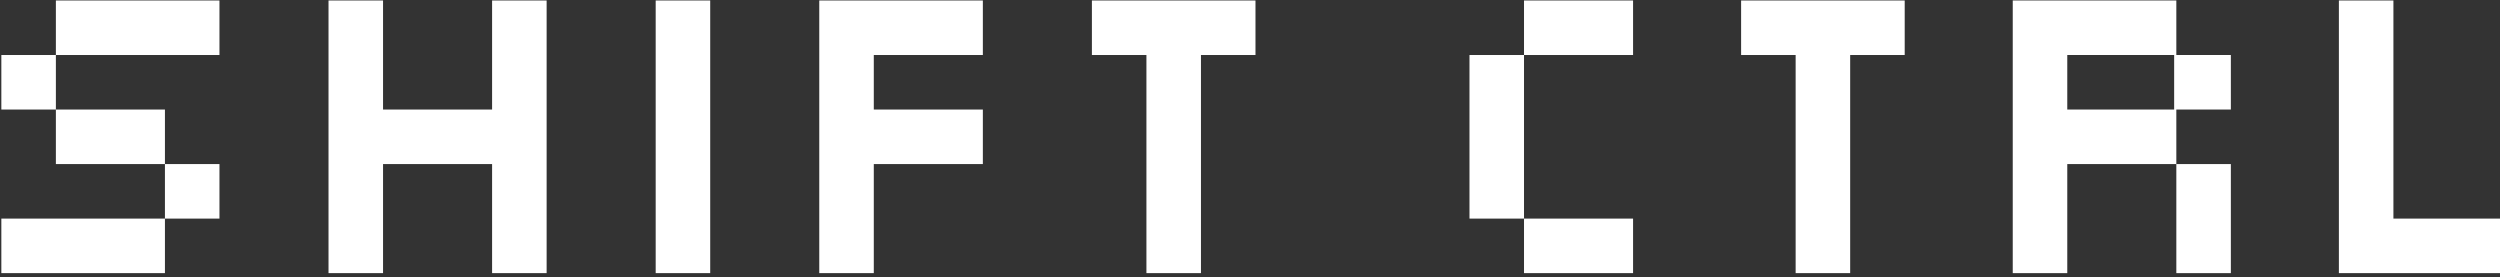
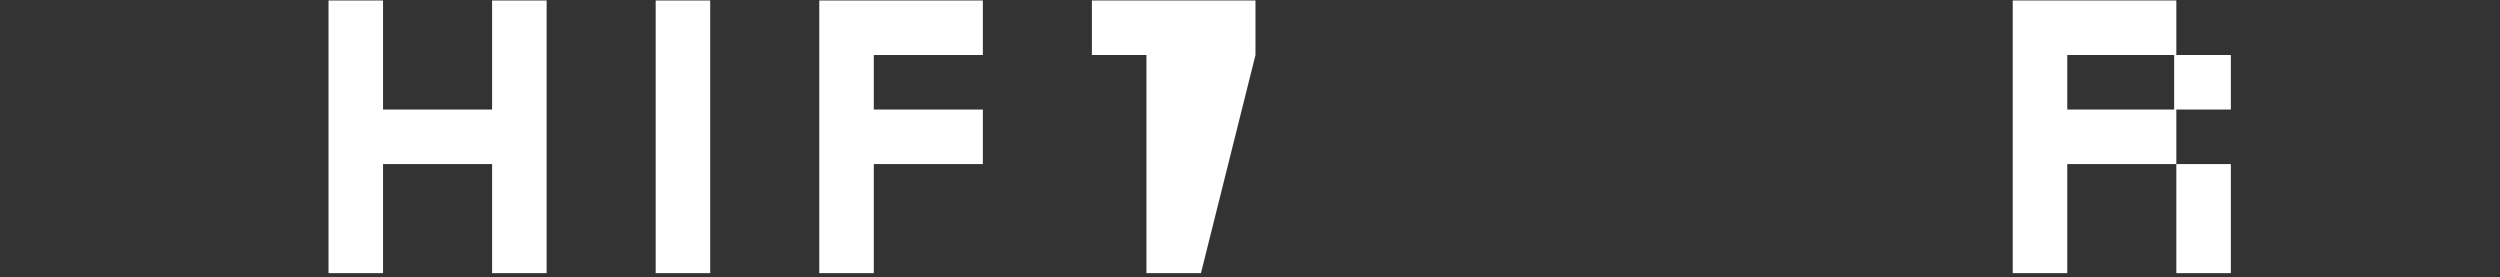
<svg xmlns="http://www.w3.org/2000/svg" width="100%" height="100%" viewBox="0 0 361 40" version="1.1" xml:space="preserve" style="fill-rule:evenodd;clip-rule:evenodd;stroke-linejoin:round;stroke-miterlimit:2;">
  <rect x="0" y="0" width="361" height="40" fill="#333333" stroke="none" />
  <g transform="matrix(1.049,0,0,1.049,-193.495,-107.76)">
    <g transform="matrix(0.417,0,0,0.417,67.91,78.861)">
-       <path d="M297.934,75.391L297.934,57.391L351.934,57.391L351.934,75.391L297.934,75.391ZM333.934,129.391L333.934,111.391L297.934,111.391L297.934,93.391L279.934,93.391L279.934,75.391L297.934,75.391L297.934,93.391L333.934,93.391L333.934,111.391L351.934,111.391L351.934,129.391L333.934,129.391ZM279.934,147.391L279.934,129.391L333.934,129.391L333.934,147.391L279.934,147.391Z" style="fill:white;fill-rule:nonzero;" />
-     </g>
+       </g>
    <g transform="matrix(0.417,0,0,0.417,67.91,78.861)">
      <path d="M387.934,147.391L387.934,57.391L405.934,57.391L405.934,93.391L441.934,93.391L441.934,57.391L459.934,57.391L459.934,147.391L441.934,147.391L441.934,111.391L405.934,111.391L405.934,147.391L387.934,147.391Z" style="fill:white;fill-rule:nonzero;" />
    </g>
    <g transform="matrix(0.417,0,0,0.417,67.91,78.861)">
      <rect x="495.934" y="57.391" width="18" height="90" style="fill:white;" />
    </g>
    <g transform="matrix(0.417,0,0,0.417,67.91,78.861)">
      <path d="M549.934,147.391L549.934,57.391L603.934,57.391L603.934,75.391L567.934,75.391L567.934,93.391L603.934,93.391L603.934,111.391L567.934,111.391L567.934,147.391L549.934,147.391Z" style="fill:white;fill-rule:nonzero;" />
    </g>
    <g transform="matrix(0.417,0,0,0.417,67.91,78.861)">
-       <path d="M657.934,147.391L657.934,75.391L639.934,75.391L639.934,57.391L693.934,57.391L693.934,75.391L675.934,75.391L675.934,147.391L657.934,147.391Z" style="fill:white;fill-rule:nonzero;" />
+       <path d="M657.934,147.391L657.934,75.391L639.934,75.391L639.934,57.391L693.934,57.391L693.934,75.391L675.934,147.391L657.934,147.391Z" style="fill:white;fill-rule:nonzero;" />
    </g>
    <g transform="matrix(1,0,0,1,-15.578,0)">
      <g transform="matrix(0.417,0,0,0.417,67.91,78.861)">
-         <path d="M855.934,75.391L819.934,75.391L819.934,57.391L855.934,57.391L855.934,75.391ZM819.934,147.391L819.934,129.391L801.934,129.391L801.934,75.391L819.934,75.391L819.934,129.391L855.934,129.391L855.934,147.391L819.934,147.391Z" style="fill:white;fill-rule:nonzero;" />
-       </g>
+         </g>
      <g transform="matrix(0.417,0,0,0.417,67.91,78.861)">
-         <path d="M909.601,147.391L909.601,75.391L891.601,75.391L891.601,57.391L945.601,57.391L945.601,75.391L927.601,75.391L927.601,147.391L909.601,147.391Z" style="fill:white;fill-rule:nonzero;" />
-       </g>
+         </g>
      <g transform="matrix(0.417,0,0,0.417,67.91,78.861)">
        <path d="M981.268,147.391L981.268,57.391L1035.27,57.391L1035.27,75.391L1053.27,75.391L1053.27,93.391L1035.27,93.391L1035.27,111.388L1053.27,111.391L1053.27,147.391L1035.27,147.391L1035.27,111.388L1017.27,111.391L999.268,111.391L999.268,147.391L981.268,147.391ZM999.268,93.391L1034.55,93.391L1034.55,75.391L999.268,75.391L999.268,93.391Z" style="fill:white;fill-rule:nonzero;" />
      </g>
      <g transform="matrix(0.417,0,0,0.417,67.91,78.861)">
-         <path d="M1088.93,147.391L1088.93,57.391L1106.93,57.391L1106.93,129.391L1142.93,129.391L1142.93,147.391L1088.93,147.391Z" style="fill:white;fill-rule:nonzero;" />
-       </g>
+         </g>
    </g>
  </g>
</svg>